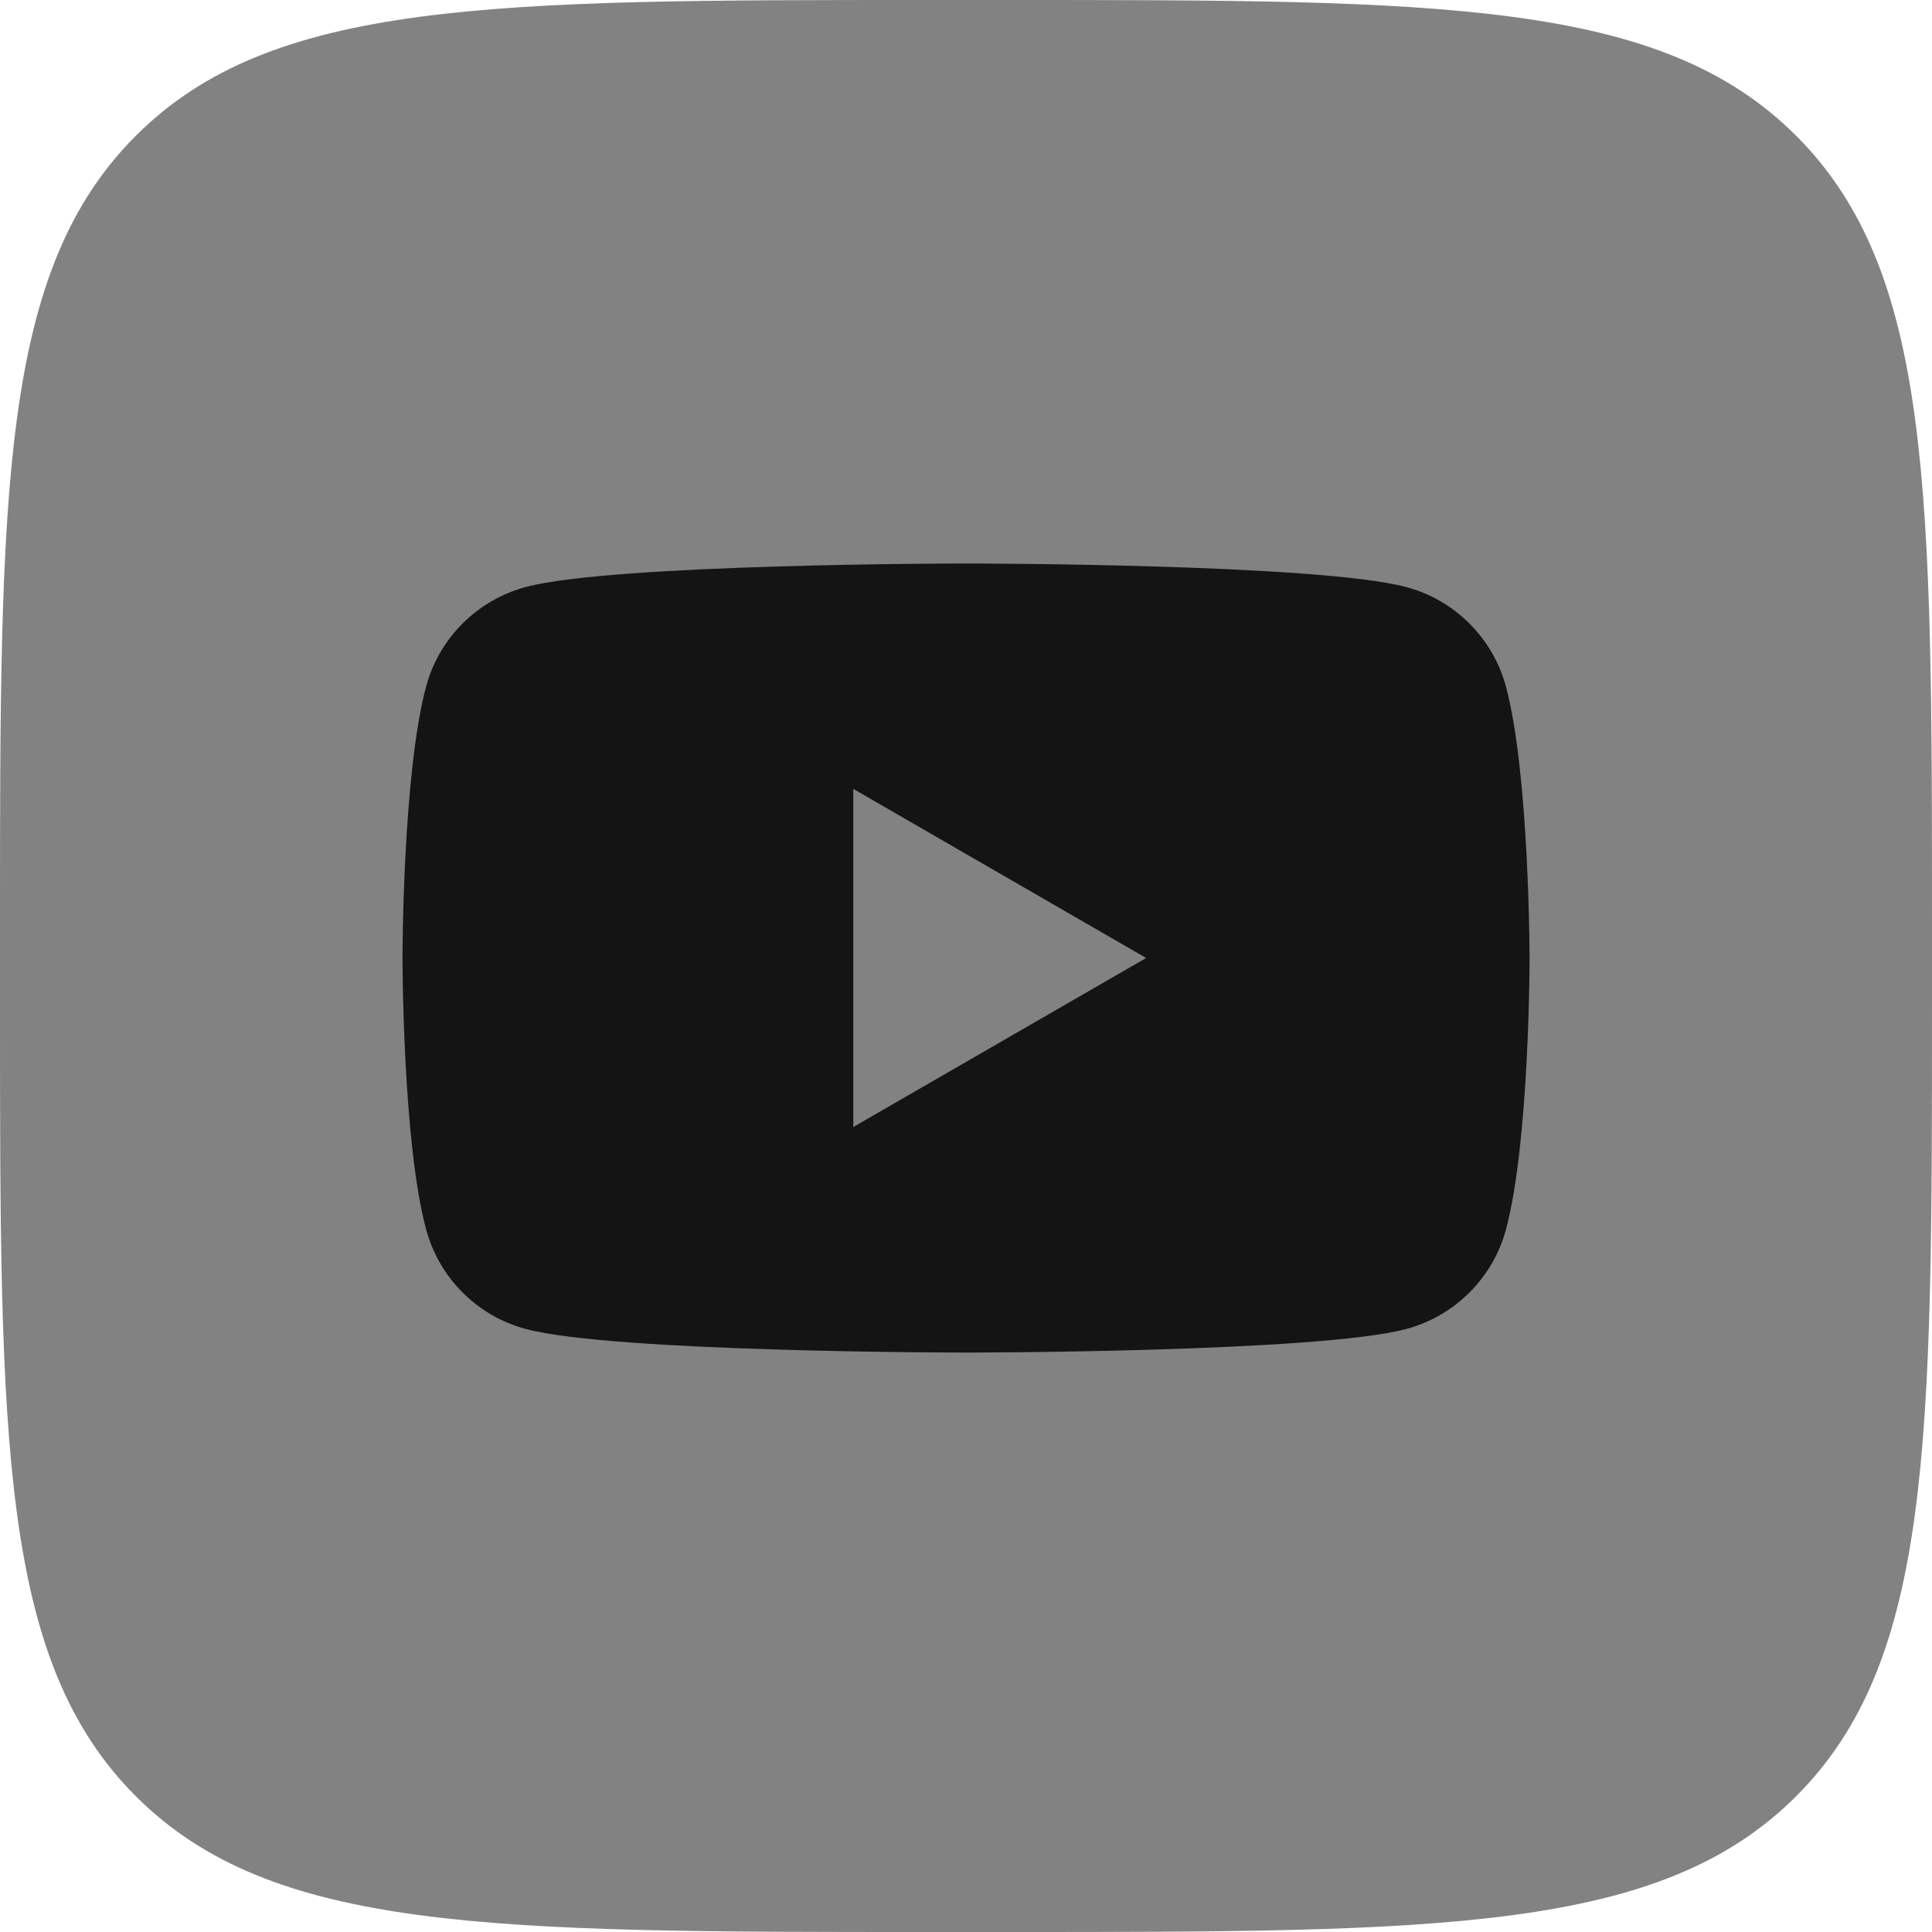
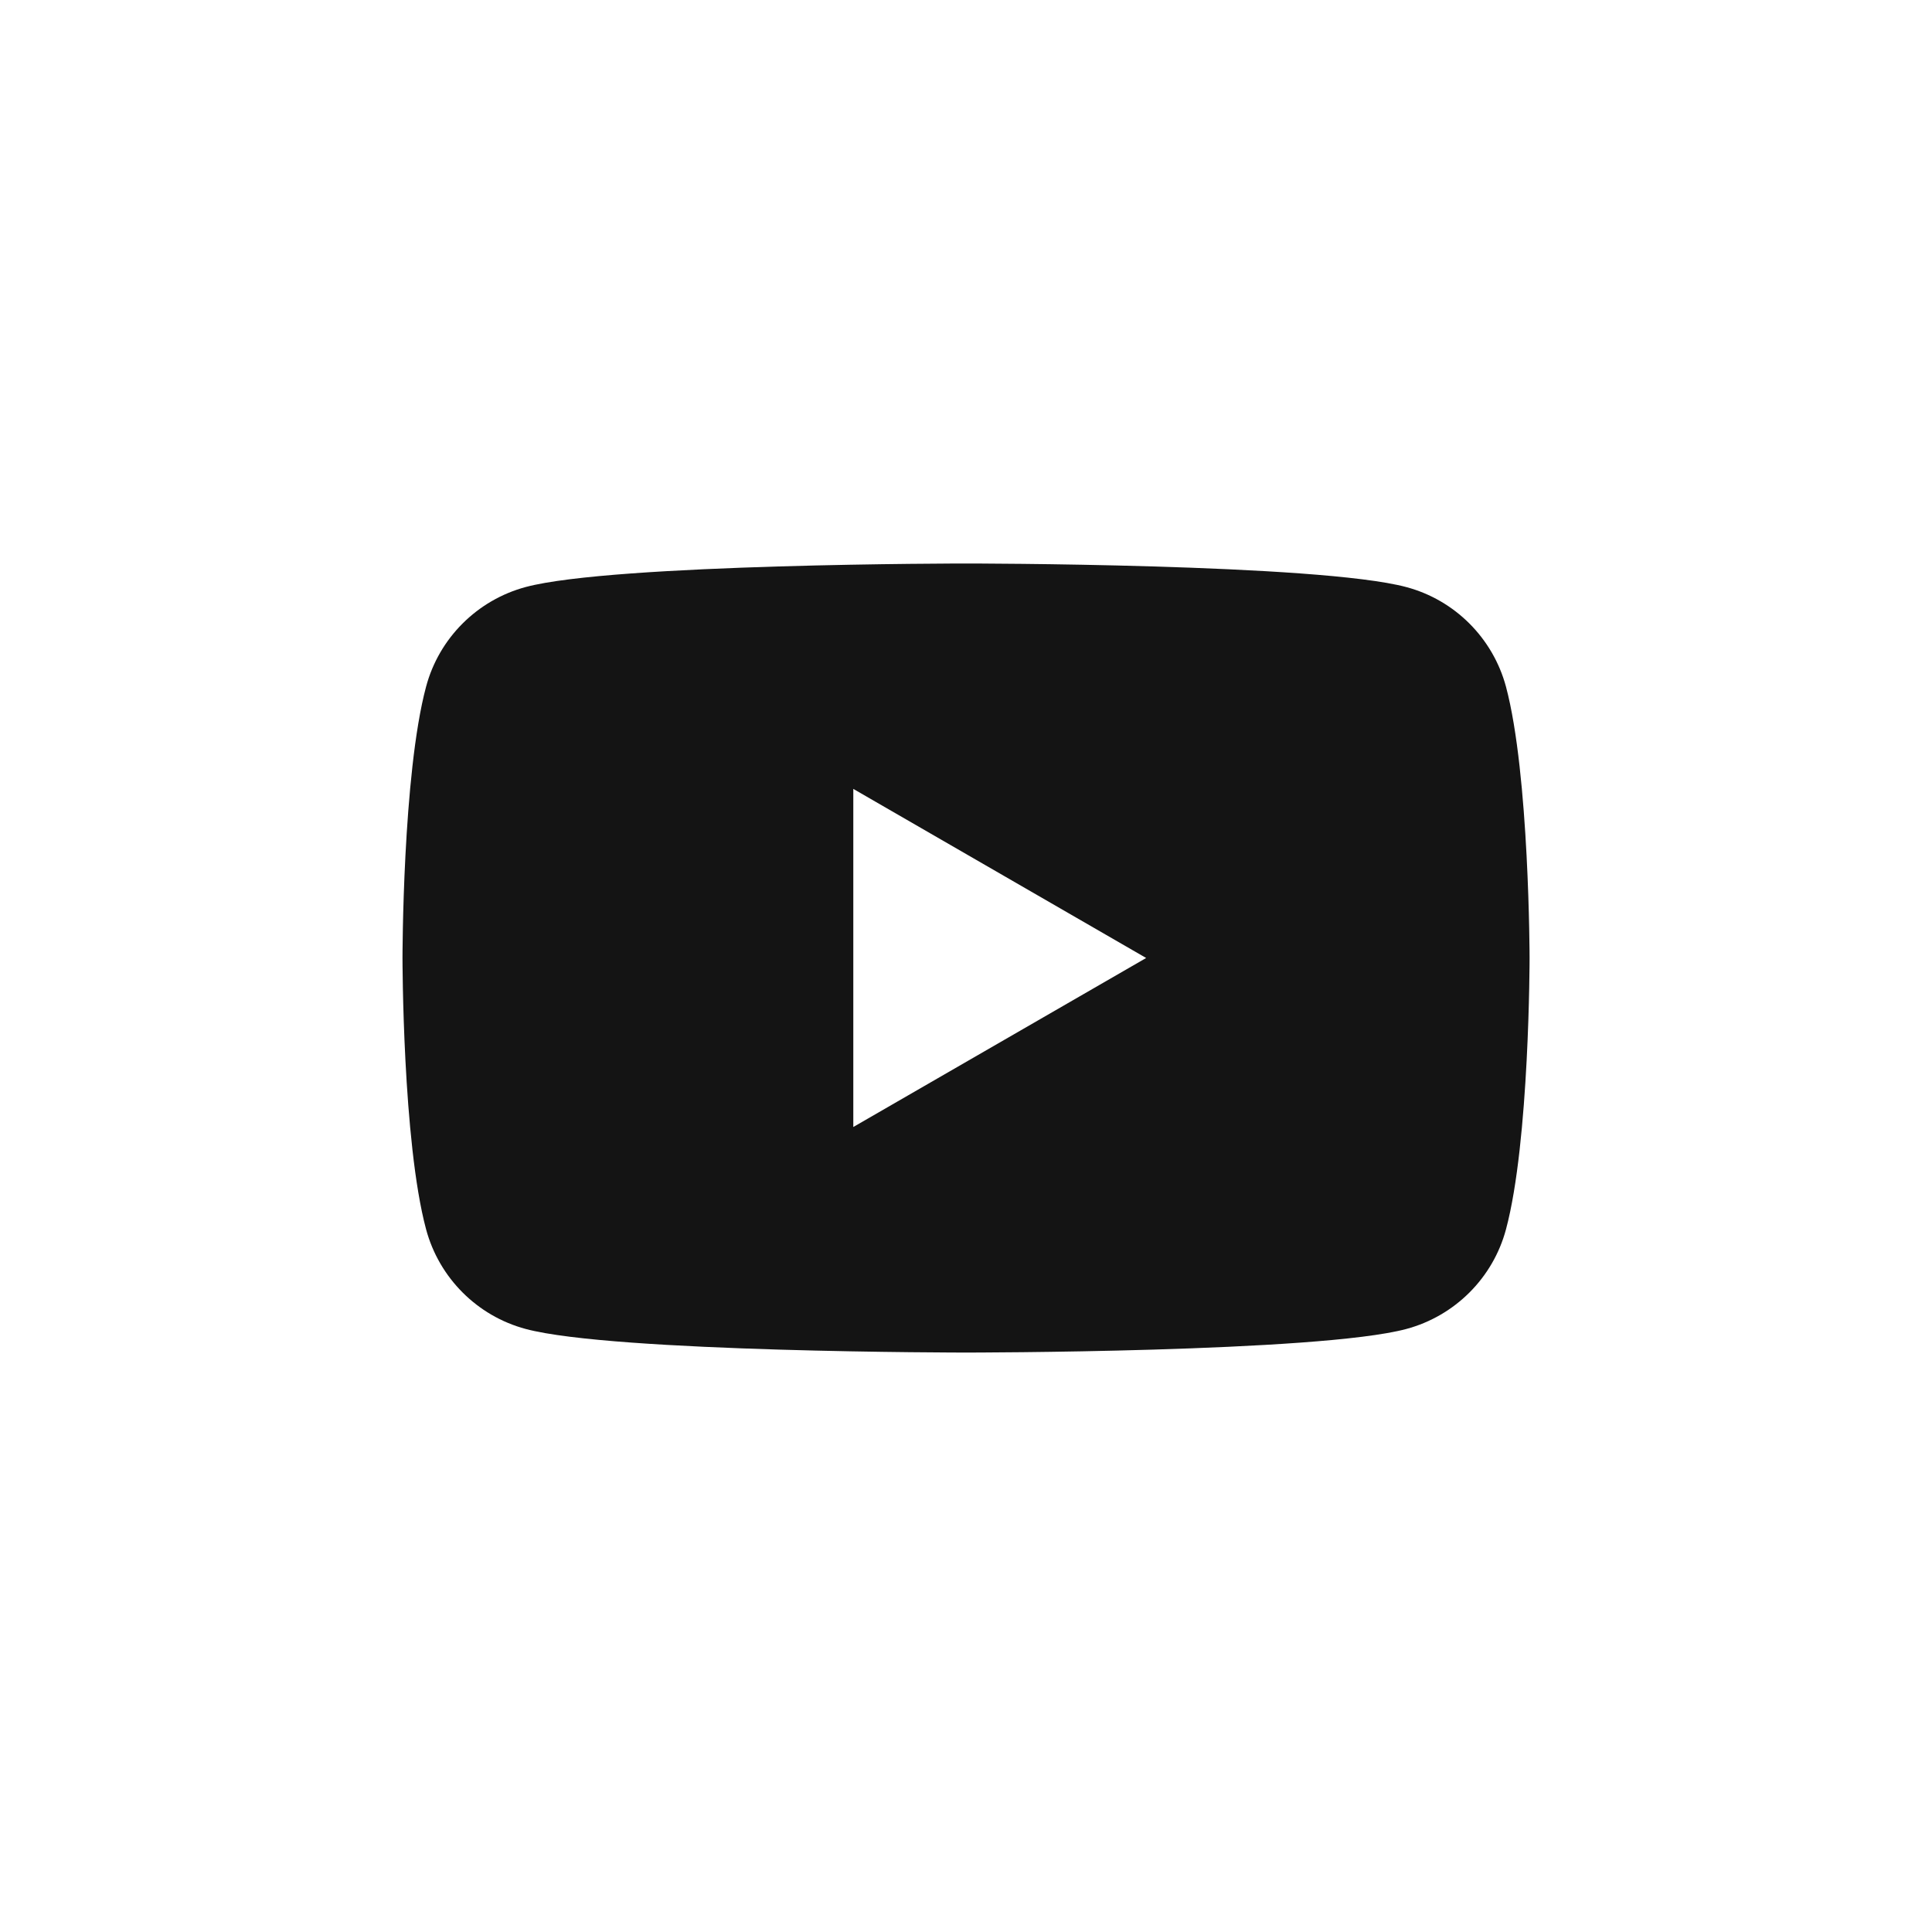
<svg xmlns="http://www.w3.org/2000/svg" width="24" height="24" fill="none">
  <g clip-path="url(#A)">
-     <path d="M0 11.52c0-5.431 0-8.146 1.687-9.833S6.089 0 11.52 0h.96c5.431 0 8.146 0 9.833 1.687S24 6.089 24 11.52v.96c0 5.431 0 8.146-1.687 9.833S17.911 24 12.48 24h-.96c-5.431 0-8.146 0-9.833-1.687S0 17.911 0 12.48v-.96z" fill="#828282" />
    <path fill-rule="evenodd" d="M17.47 7.293c.603.161 1.076.635 1.238 1.238.291 1.091.293 3.37.293 3.37s0 2.278-.293 3.37c-.161.603-.635 1.076-1.238 1.238-1.091.293-5.469.293-5.469.293s-4.378 0-5.47-.293c-.603-.161-1.076-.635-1.238-1.238C5 14.179 5 11.9 5 11.9s0-2.278.293-3.37c.161-.603.635-1.076 1.238-1.238C7.622 7 12 7 12 7s4.378 0 5.47.293zm-3.233 4.608L10.6 14v-4.2l3.637 2.1z" fill="#141414" />
  </g>
  <defs>
    <clipPath id="A">
      <path fill="#fff" d="M0 0h24v24H0z" />
    </clipPath>
  </defs>
</svg>